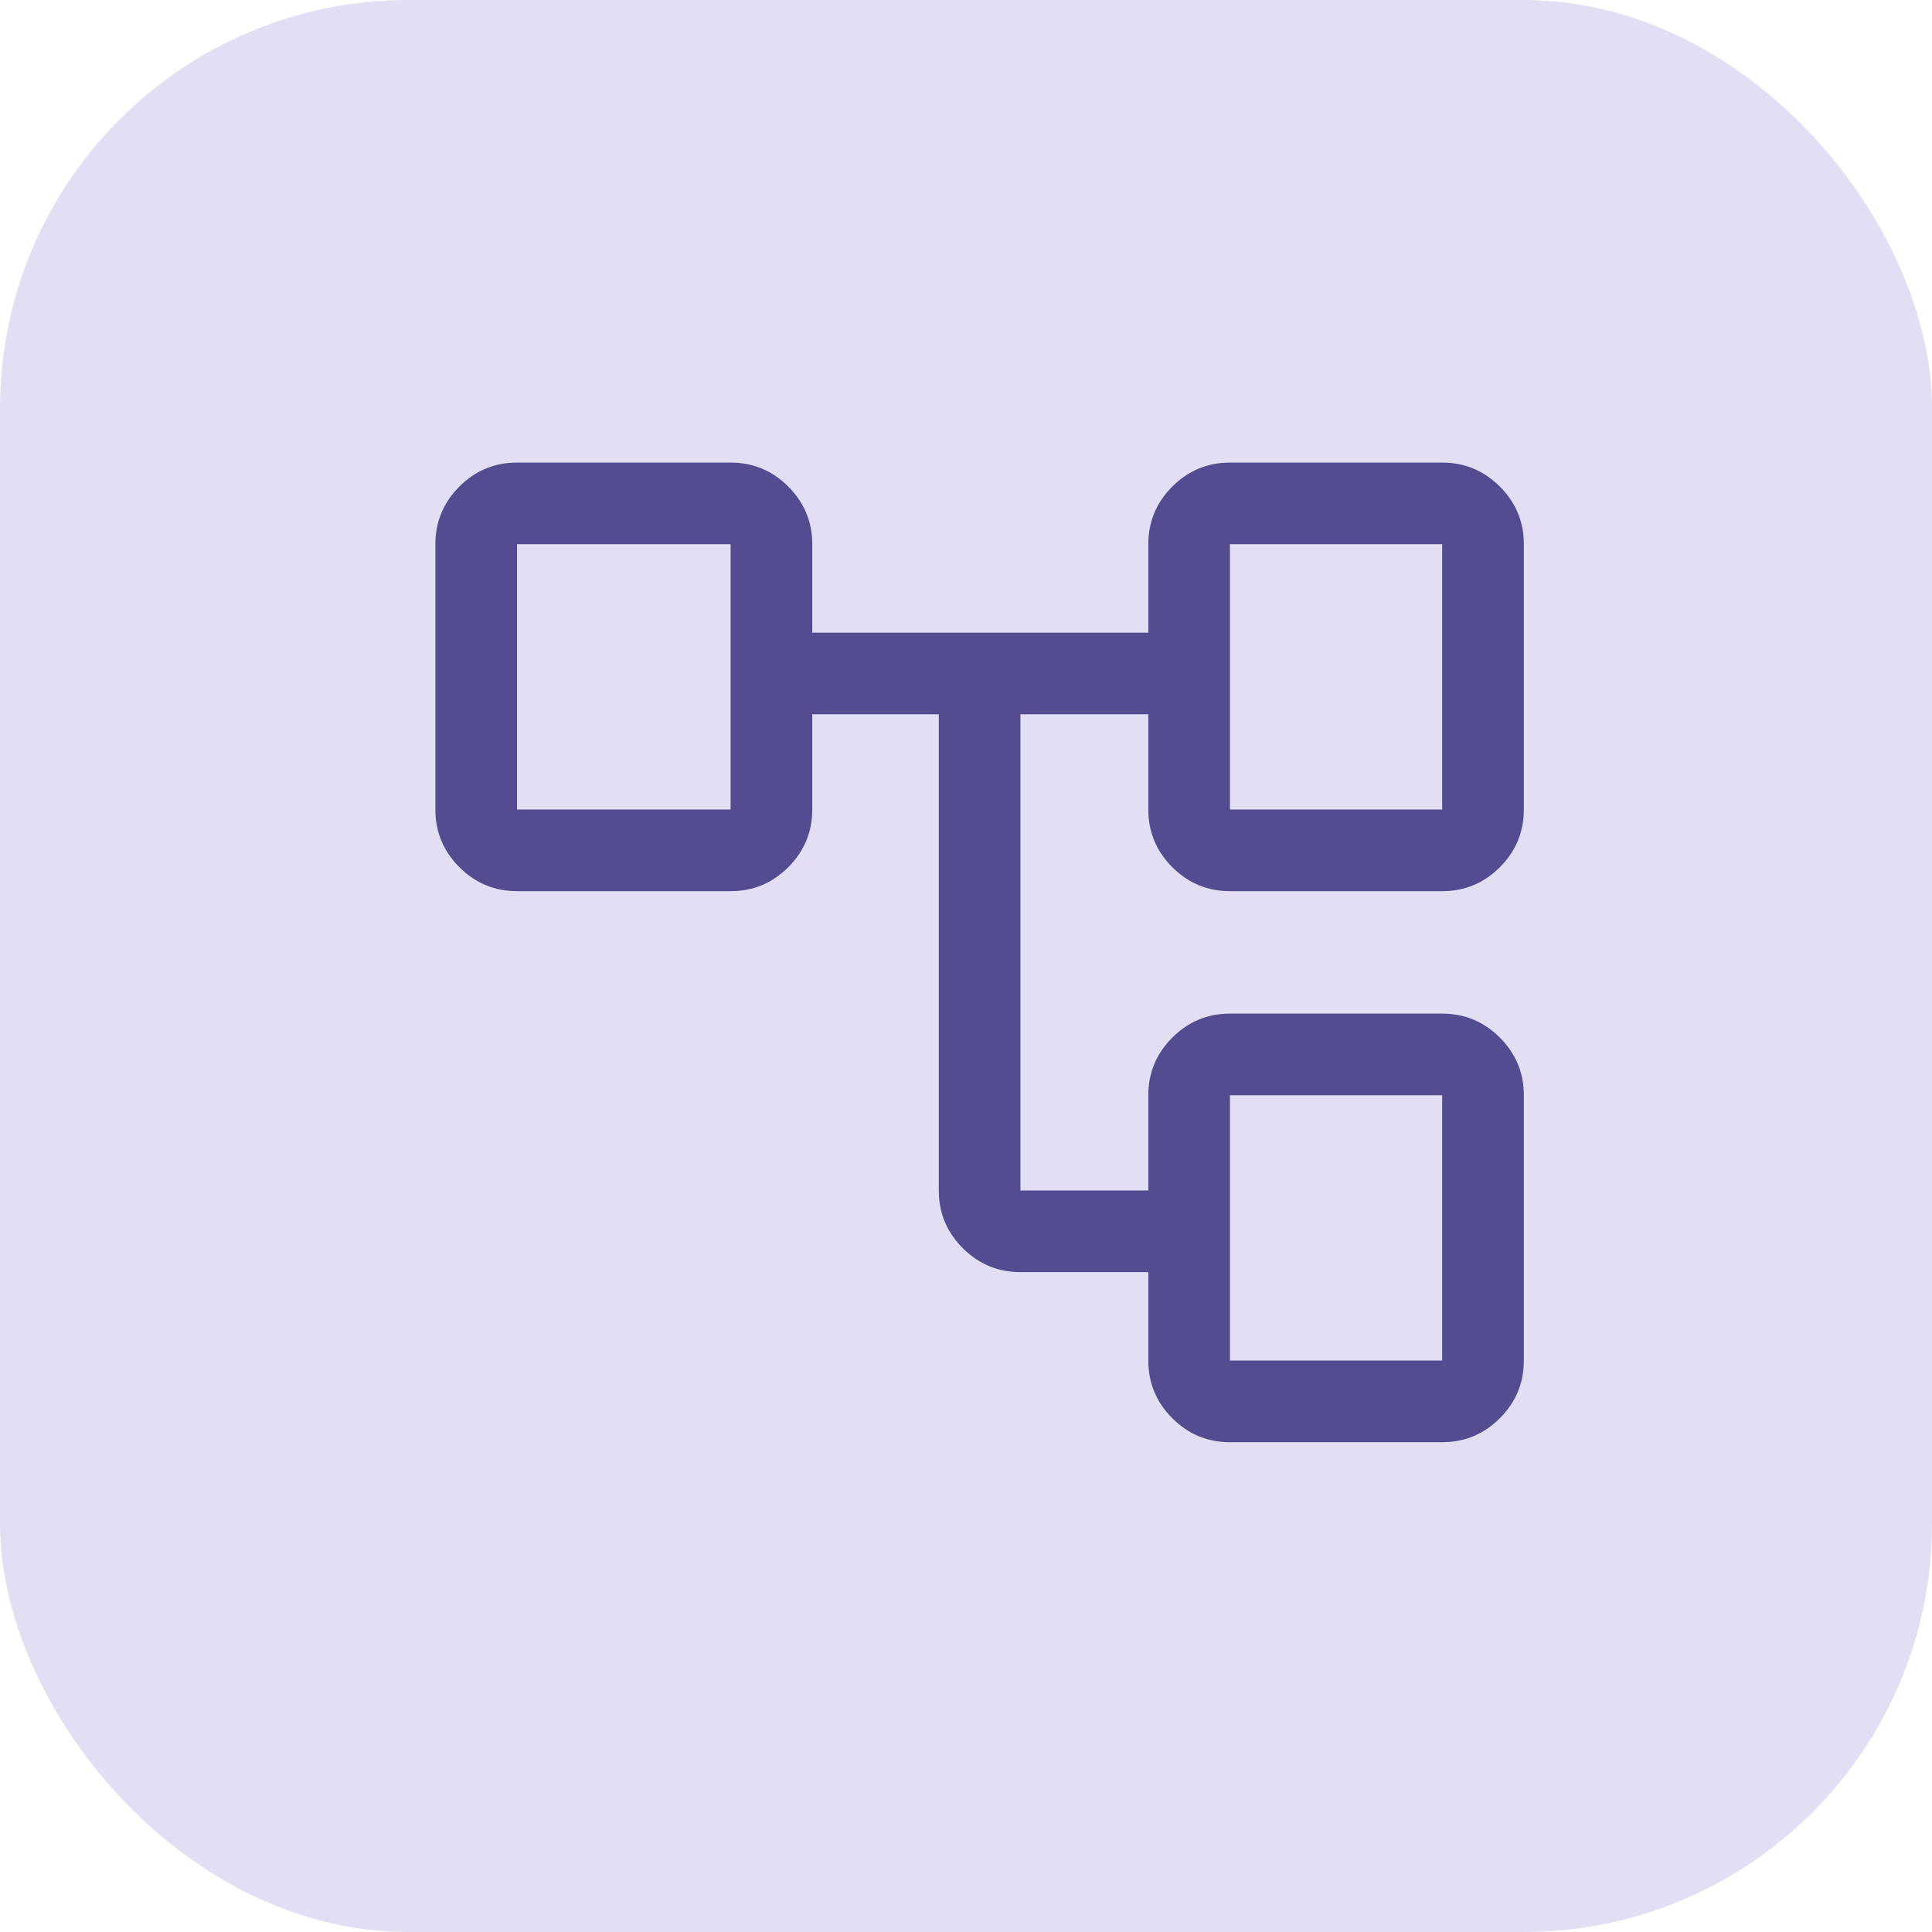
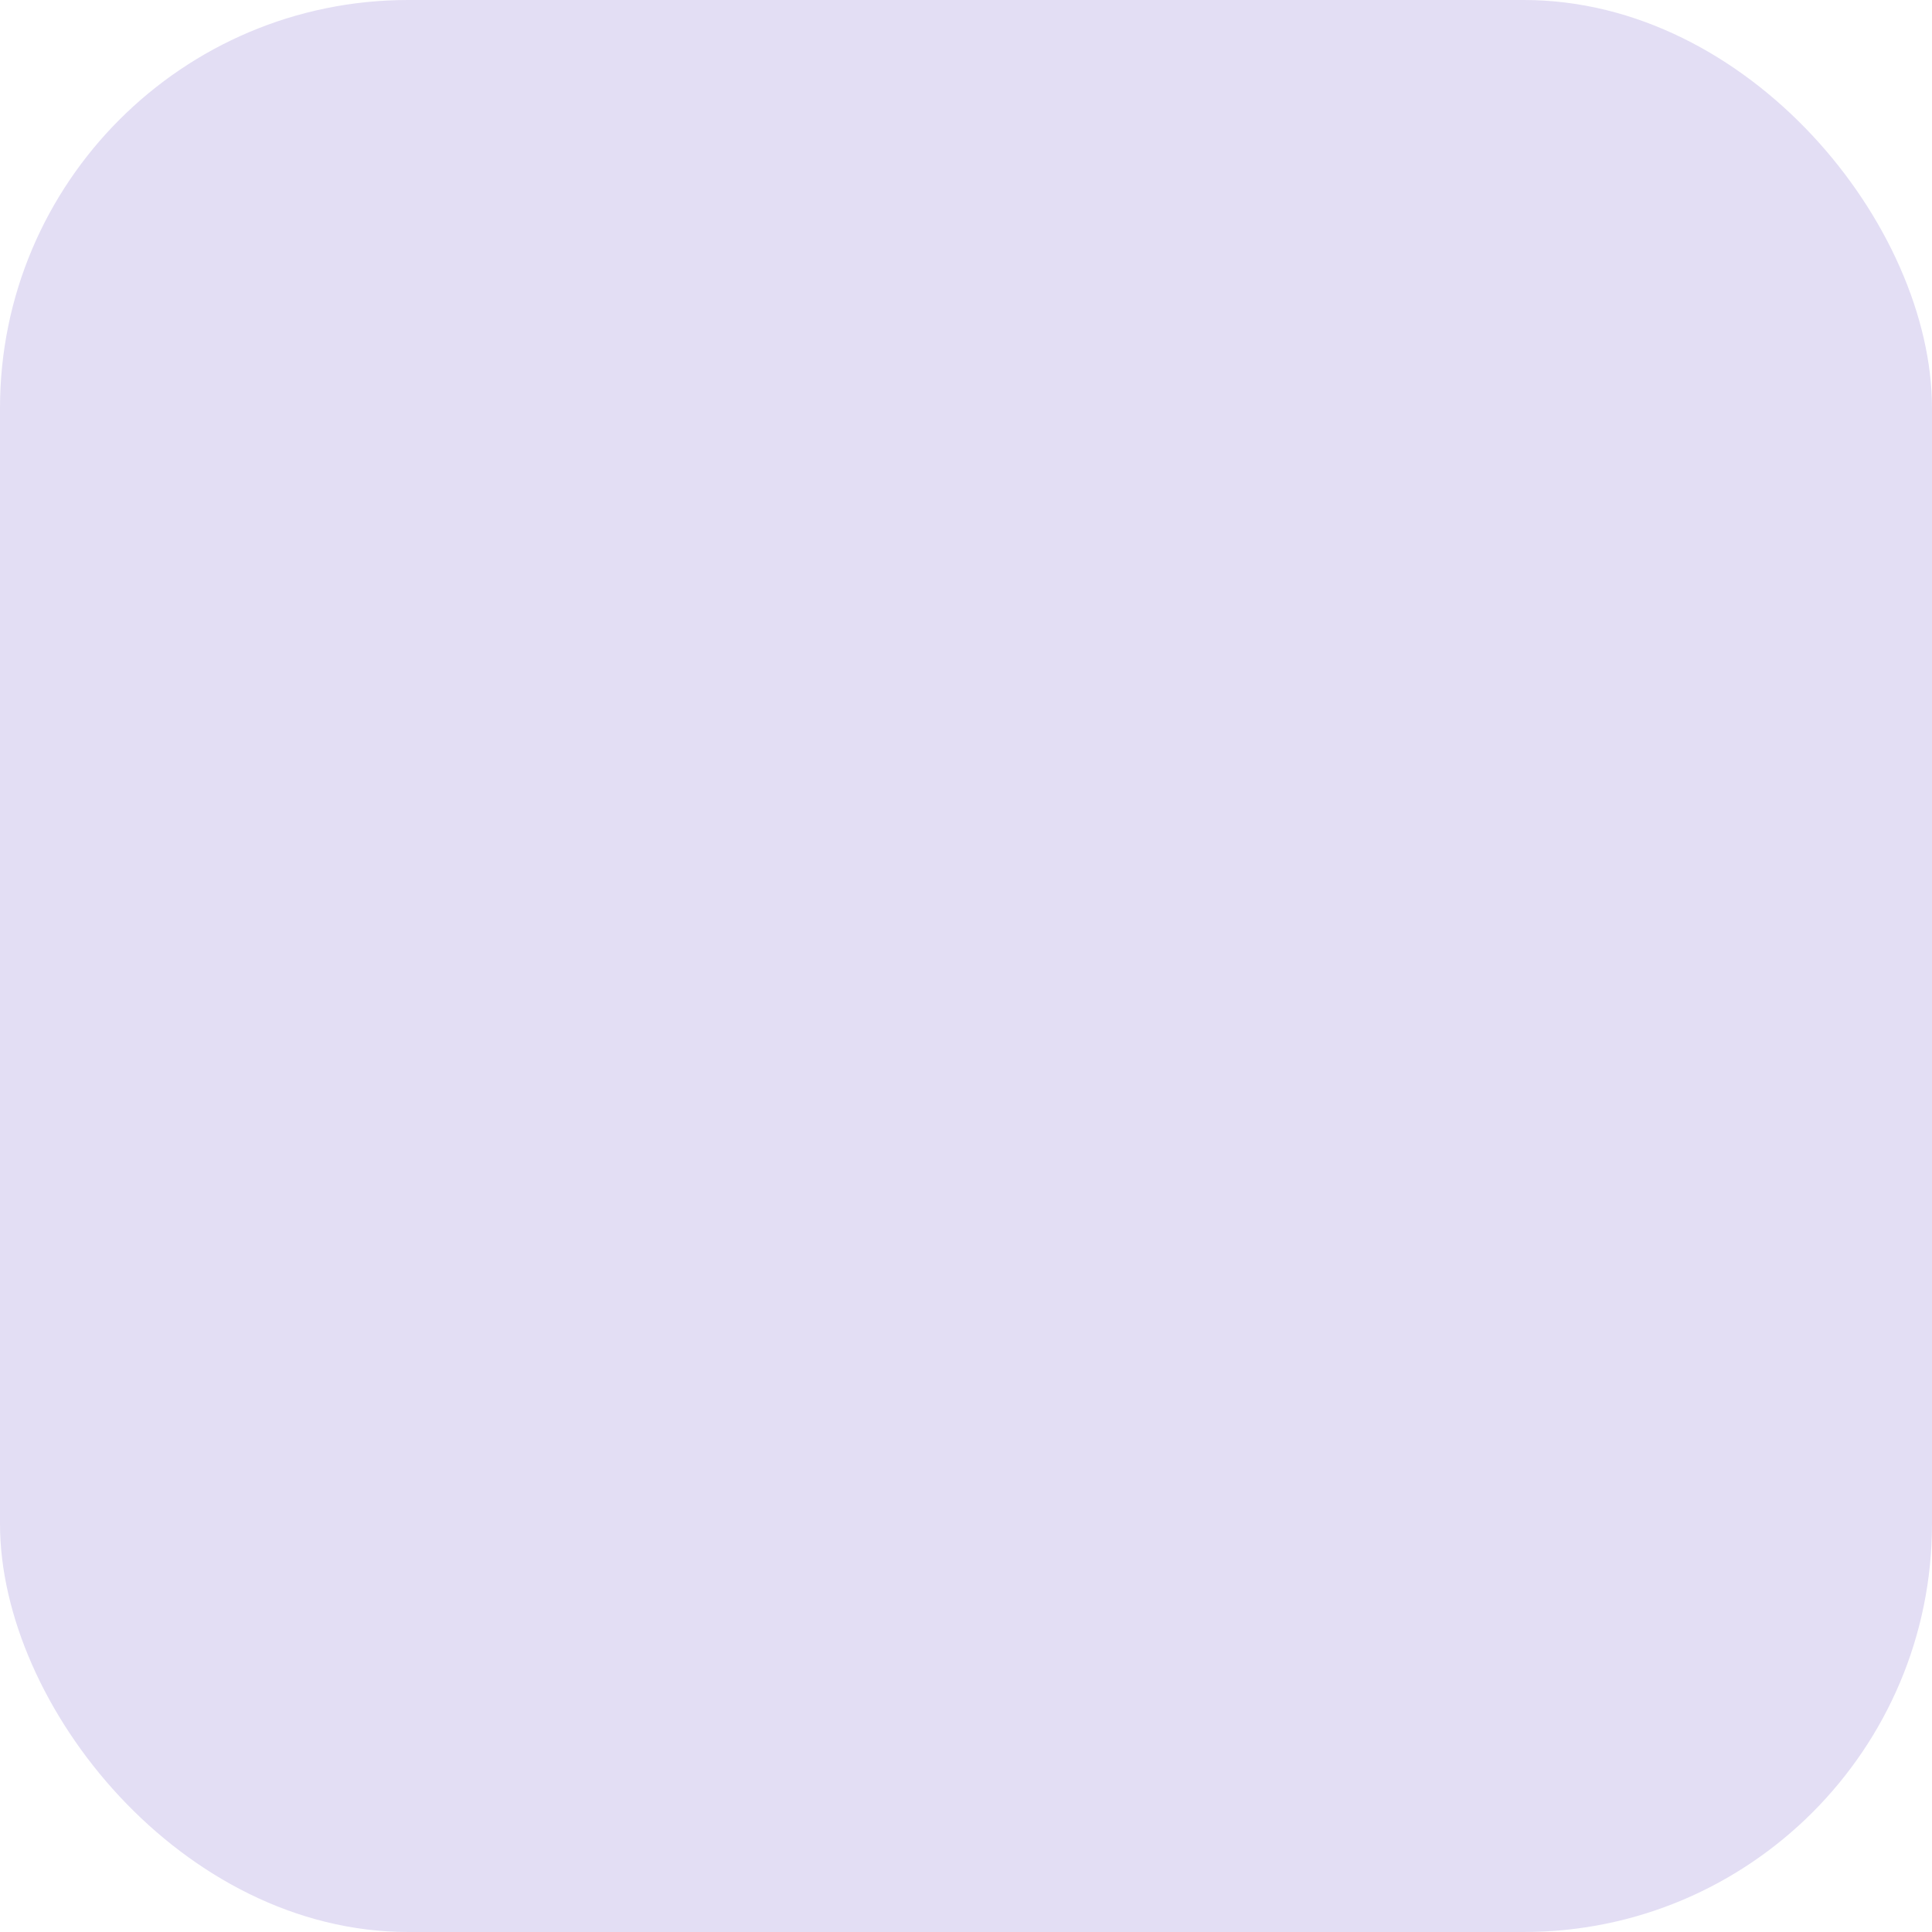
<svg xmlns="http://www.w3.org/2000/svg" width="71" height="71" viewBox="0 0 71 71" fill="none">
  <rect width="71" height="71" rx="15" fill="#E3DEF4" />
-   <path d="M45.2 53C44.375 53 43.669 52.706 43.081 52.119C42.494 51.531 42.2 50.825 42.2 50V46.75H37.5C36.675 46.75 35.969 46.456 35.381 45.869C34.794 45.281 34.5 44.575 34.5 43.75V26.25H29.85V29.75C29.85 30.575 29.556 31.281 28.969 31.869C28.381 32.456 27.675 32.75 26.85 32.75H19C18.175 32.75 17.469 32.456 16.881 31.869C16.294 31.281 16 30.575 16 29.75V20C16 19.175 16.294 18.469 16.881 17.881C17.469 17.294 18.175 17 19 17H26.85C27.675 17 28.381 17.294 28.969 17.881C29.556 18.469 29.85 19.175 29.85 20V23.25H42.2V20C42.2 19.175 42.494 18.469 43.081 17.881C43.669 17.294 44.375 17 45.2 17H53C53.825 17 54.531 17.294 55.119 17.881C55.706 18.469 56 19.175 56 20V29.75C56 30.575 55.706 31.281 55.119 31.869C54.531 32.456 53.825 32.75 53 32.75H45.2C44.375 32.75 43.669 32.456 43.081 31.869C42.494 31.281 42.2 30.575 42.2 29.75V26.25H37.5V43.75H42.2V40.25C42.2 39.425 42.494 38.719 43.081 38.131C43.669 37.544 44.375 37.25 45.2 37.25H53C53.825 37.25 54.531 37.544 55.119 38.131C55.706 38.719 56 39.425 56 40.25V50C56 50.825 55.706 51.531 55.119 52.119C54.531 52.706 53.825 53 53 53H45.2ZM45.2 29.75H53V20H45.2V29.75ZM45.2 50H53V40.25H45.2V50ZM19 29.75H26.85V20H19V29.75Z" fill="#534C90" />
</svg>